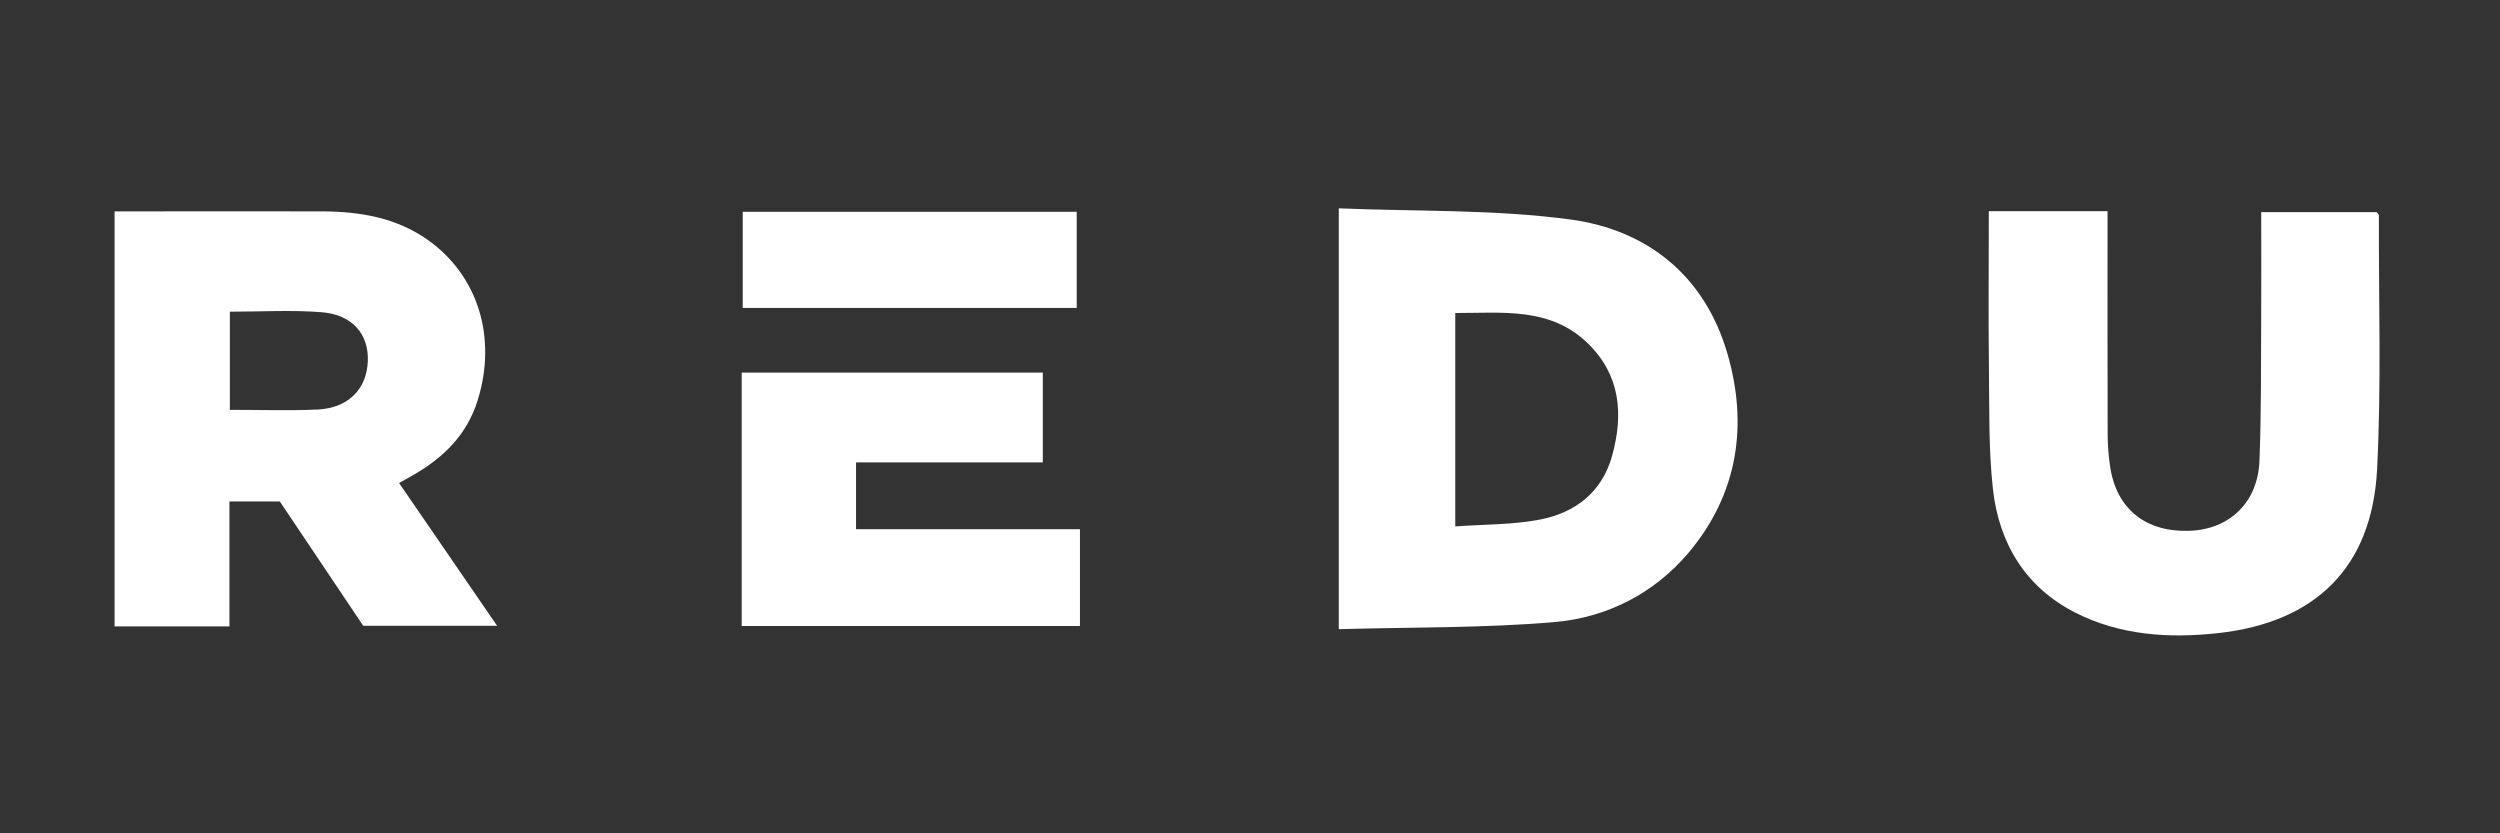
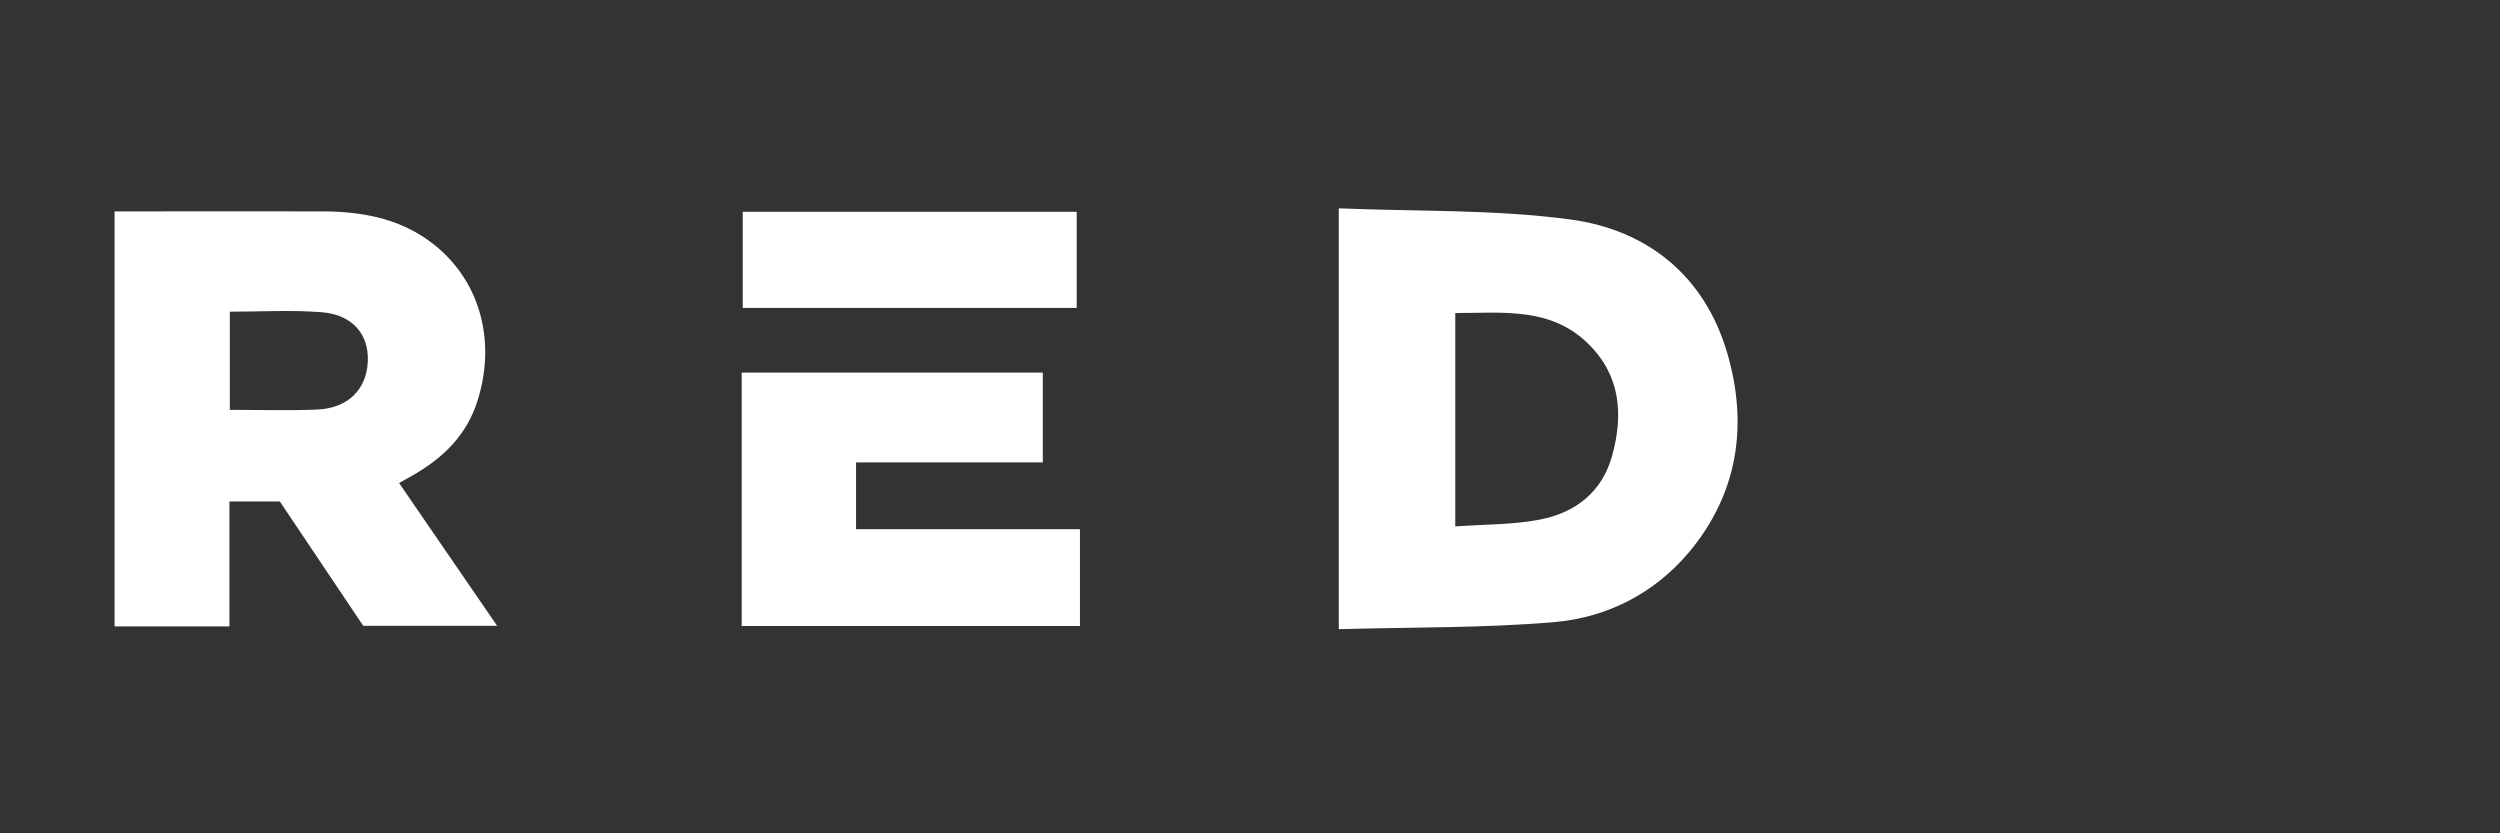
<svg xmlns="http://www.w3.org/2000/svg" width="240" height="80" viewBox="0 0 240 80" fill="none">
  <rect x="0" y="0" width="240" height="80" fill="#333333" stroke="none" />
  <path d="M128.523 60.4C128.523 46.774 128.523 33.597 128.523 20C136.021 20.313 143.489 20.088 150.791 21.075C158.171 22.082 163.645 26.491 165.815 33.89C167.838 40.791 166.851 47.399 162.13 53.029C158.806 56.979 154.251 59.295 149.188 59.725C142.365 60.302 135.483 60.204 128.523 60.4ZM139.706 50.537C142.541 50.332 145.229 50.38 147.819 49.882C151.231 49.227 153.801 47.252 154.769 43.734C155.864 39.765 155.561 36.002 152.433 32.962C148.806 29.443 144.222 30.058 139.706 30.049C139.706 36.891 139.706 43.509 139.706 50.537Z" fill="white" />
  <path d="M38.321 46.383C41.439 50.928 44.518 55.405 47.724 60.078C43.374 60.078 39.22 60.078 34.87 60.078C32.251 56.178 29.553 52.15 26.865 48.143C25.271 48.143 23.747 48.143 22.026 48.143C22.026 52.121 22.026 56.099 22.026 60.136C18.253 60.136 14.685 60.136 11 60.136C11 46.911 11 33.695 11 20.294C11.538 20.294 12.066 20.294 12.593 20.294C18.752 20.294 24.9 20.274 31.058 20.294C34.577 20.314 37.998 20.91 40.941 22.943C45.916 26.384 47.734 32.425 45.857 38.426C44.821 41.769 42.534 43.978 39.592 45.65C39.171 45.885 38.761 46.129 38.311 46.373L38.321 46.383ZM22.065 39.345C24.988 39.345 27.735 39.433 30.462 39.316C33.404 39.189 35.203 37.38 35.31 34.683C35.418 32.083 33.824 30.196 30.853 29.971C27.969 29.746 25.047 29.922 22.065 29.922C22.065 33.07 22.065 36.139 22.065 39.336V39.345Z" fill="white" />
-   <path d="M217.084 20.362C220.906 20.362 224.543 20.362 228.15 20.362C228.247 20.489 228.374 20.577 228.374 20.665C228.345 28.808 228.619 36.97 228.198 45.093C227.71 54.418 222.334 59.755 212.92 60.781C208.228 61.299 203.517 60.996 199.216 58.807C194.426 56.363 191.895 52.14 191.318 46.93C190.897 43.089 190.985 39.179 190.937 35.298C190.878 30.323 190.927 25.347 190.927 20.274C194.729 20.274 198.414 20.274 202.324 20.274C202.324 20.821 202.324 21.408 202.324 21.994C202.324 28.563 202.315 35.132 202.334 41.691C202.334 42.717 202.422 43.753 202.569 44.77C203.165 48.846 205.97 51.104 210.193 50.958C214.025 50.821 216.752 48.24 216.908 44.242C217.094 39.57 217.045 34.888 217.075 30.205C217.094 26.98 217.075 23.764 217.075 20.362H217.084Z" fill="white" />
  <path d="M82.18 44.398C82.18 46.636 82.18 48.63 82.18 50.8C89.355 50.8 96.452 50.8 103.675 50.8C103.675 53.977 103.675 56.978 103.675 60.096C92.884 60.096 82.083 60.096 71.203 60.096C71.203 51.983 71.203 43.919 71.203 35.767C80.802 35.767 90.401 35.767 100.108 35.767C100.108 38.592 100.108 41.417 100.108 44.388C94.184 44.388 88.251 44.388 82.18 44.388V44.398Z" fill="white" />
  <path d="M71.302 20.333C81.976 20.333 92.612 20.333 103.364 20.333C103.364 23.353 103.364 26.413 103.364 29.56C92.709 29.56 82.074 29.56 71.302 29.56C71.302 26.559 71.302 23.549 71.302 20.333Z" fill="white" />
</svg>